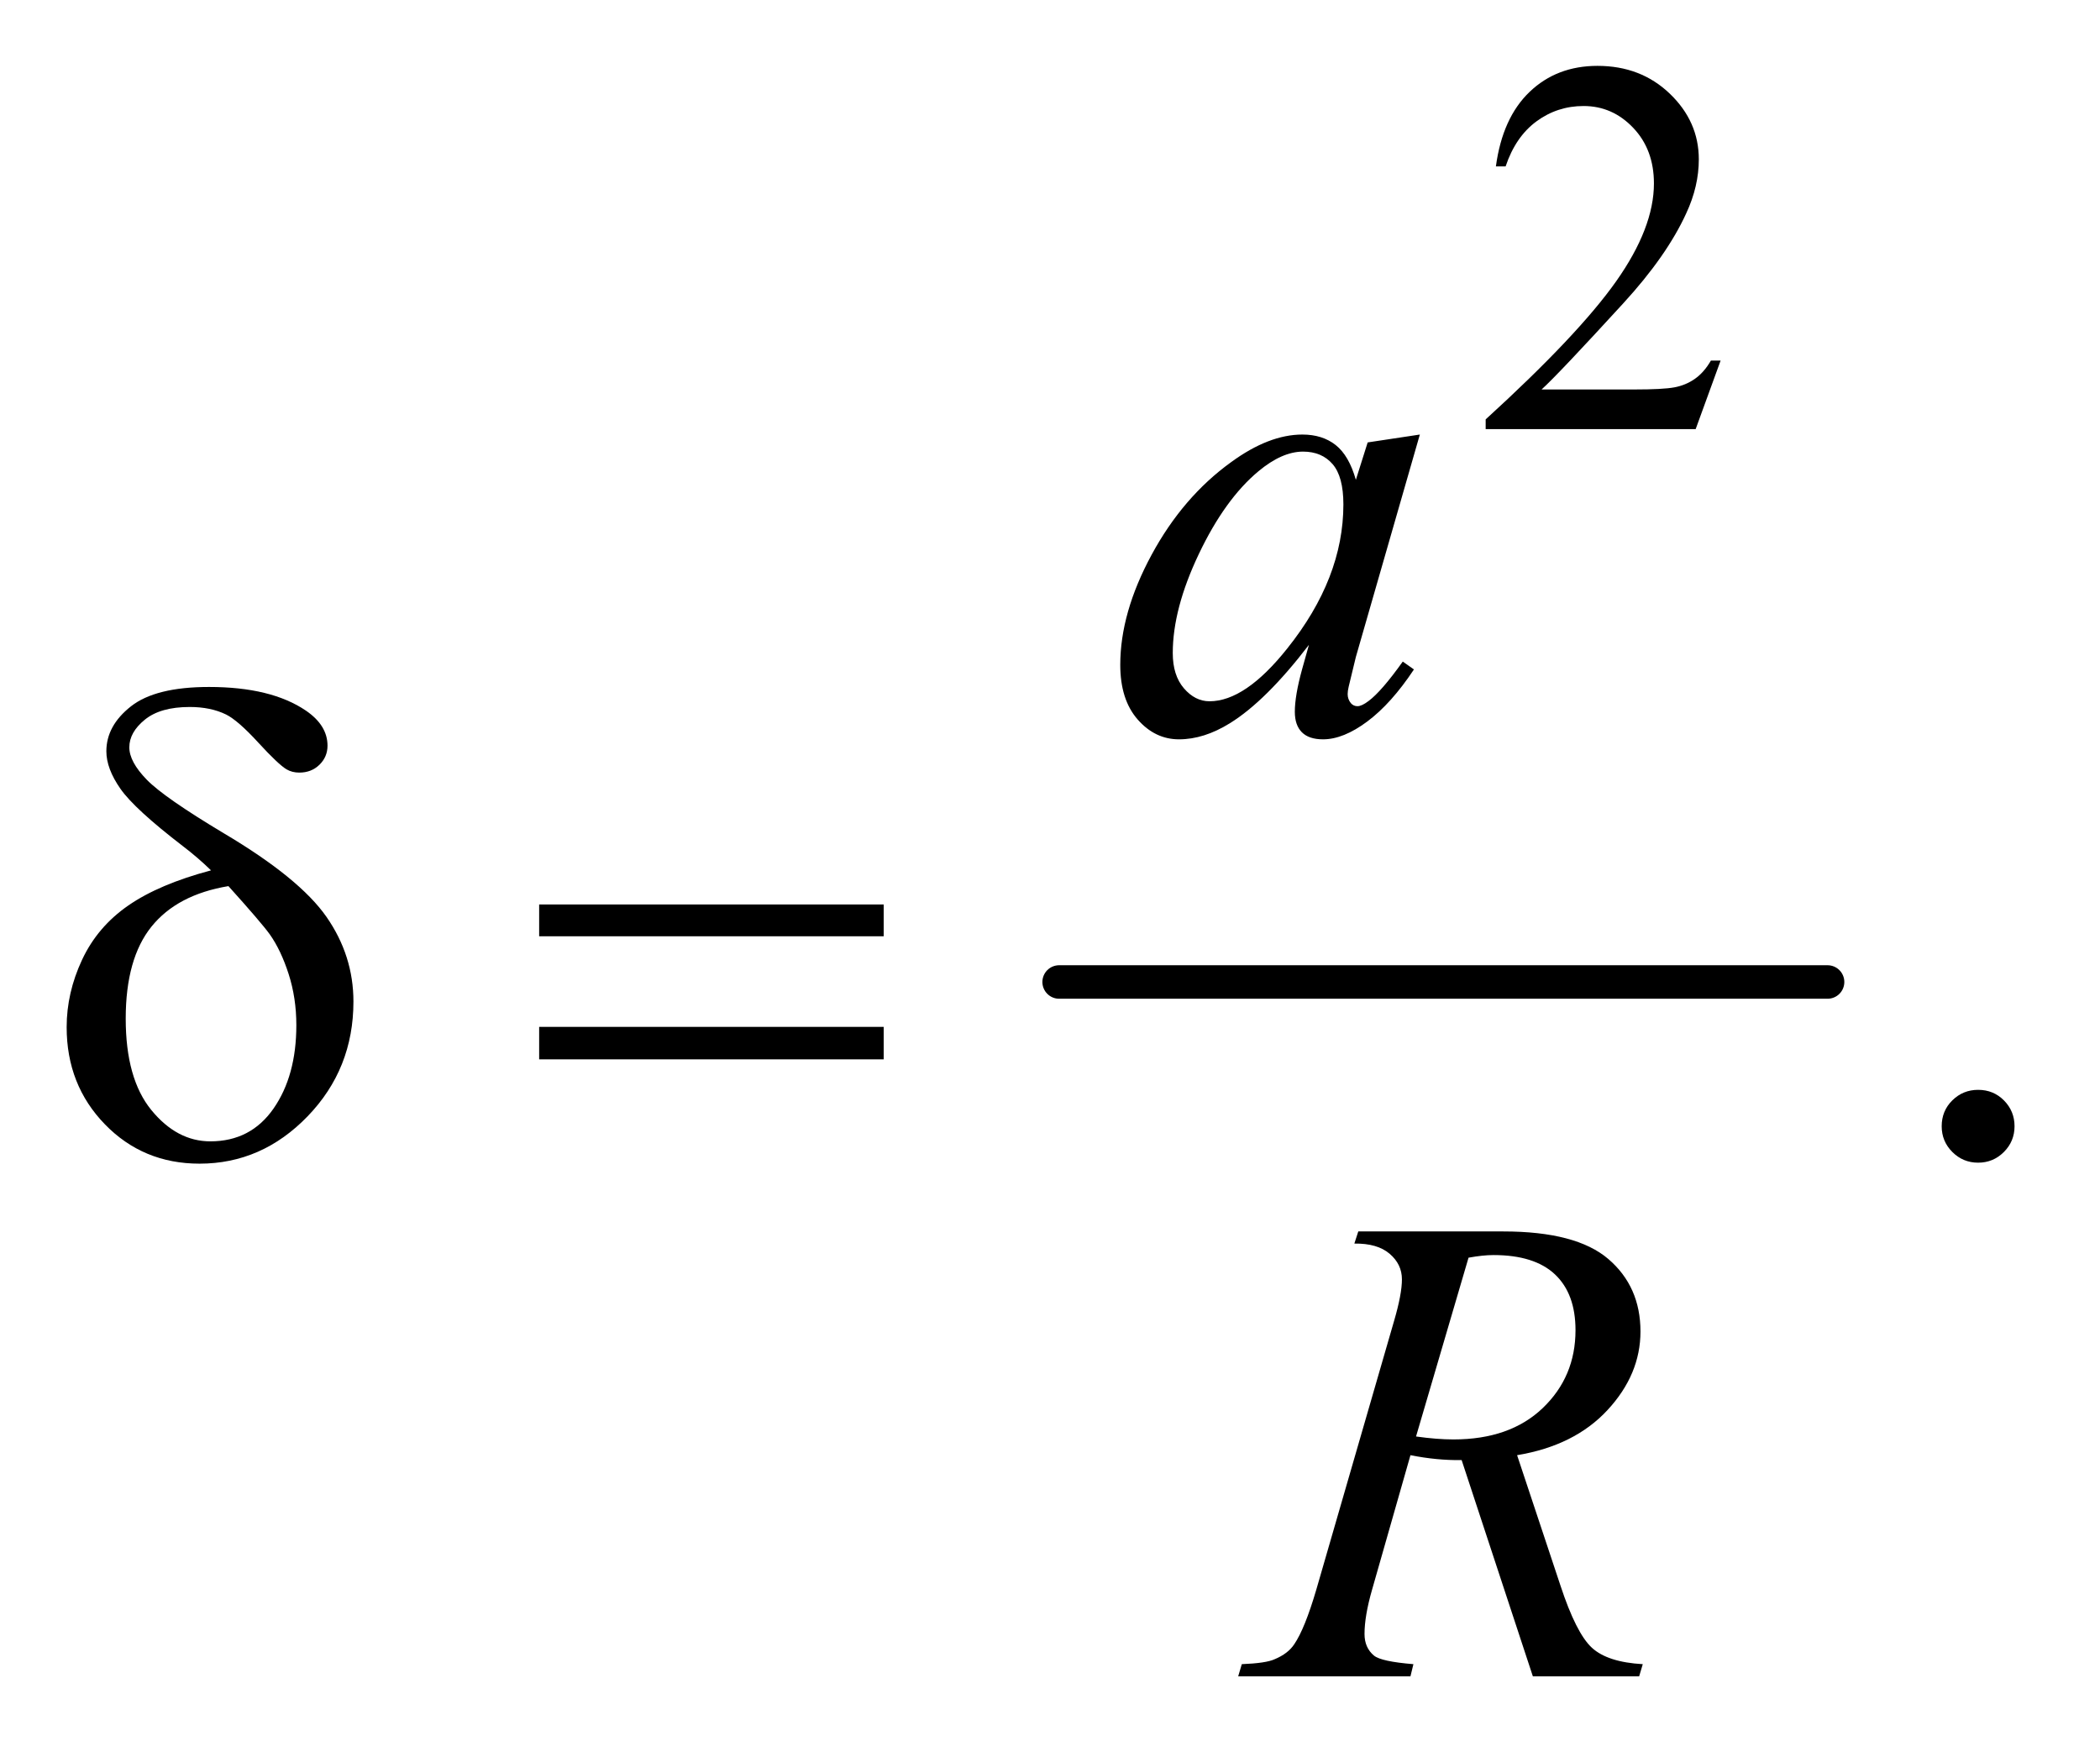
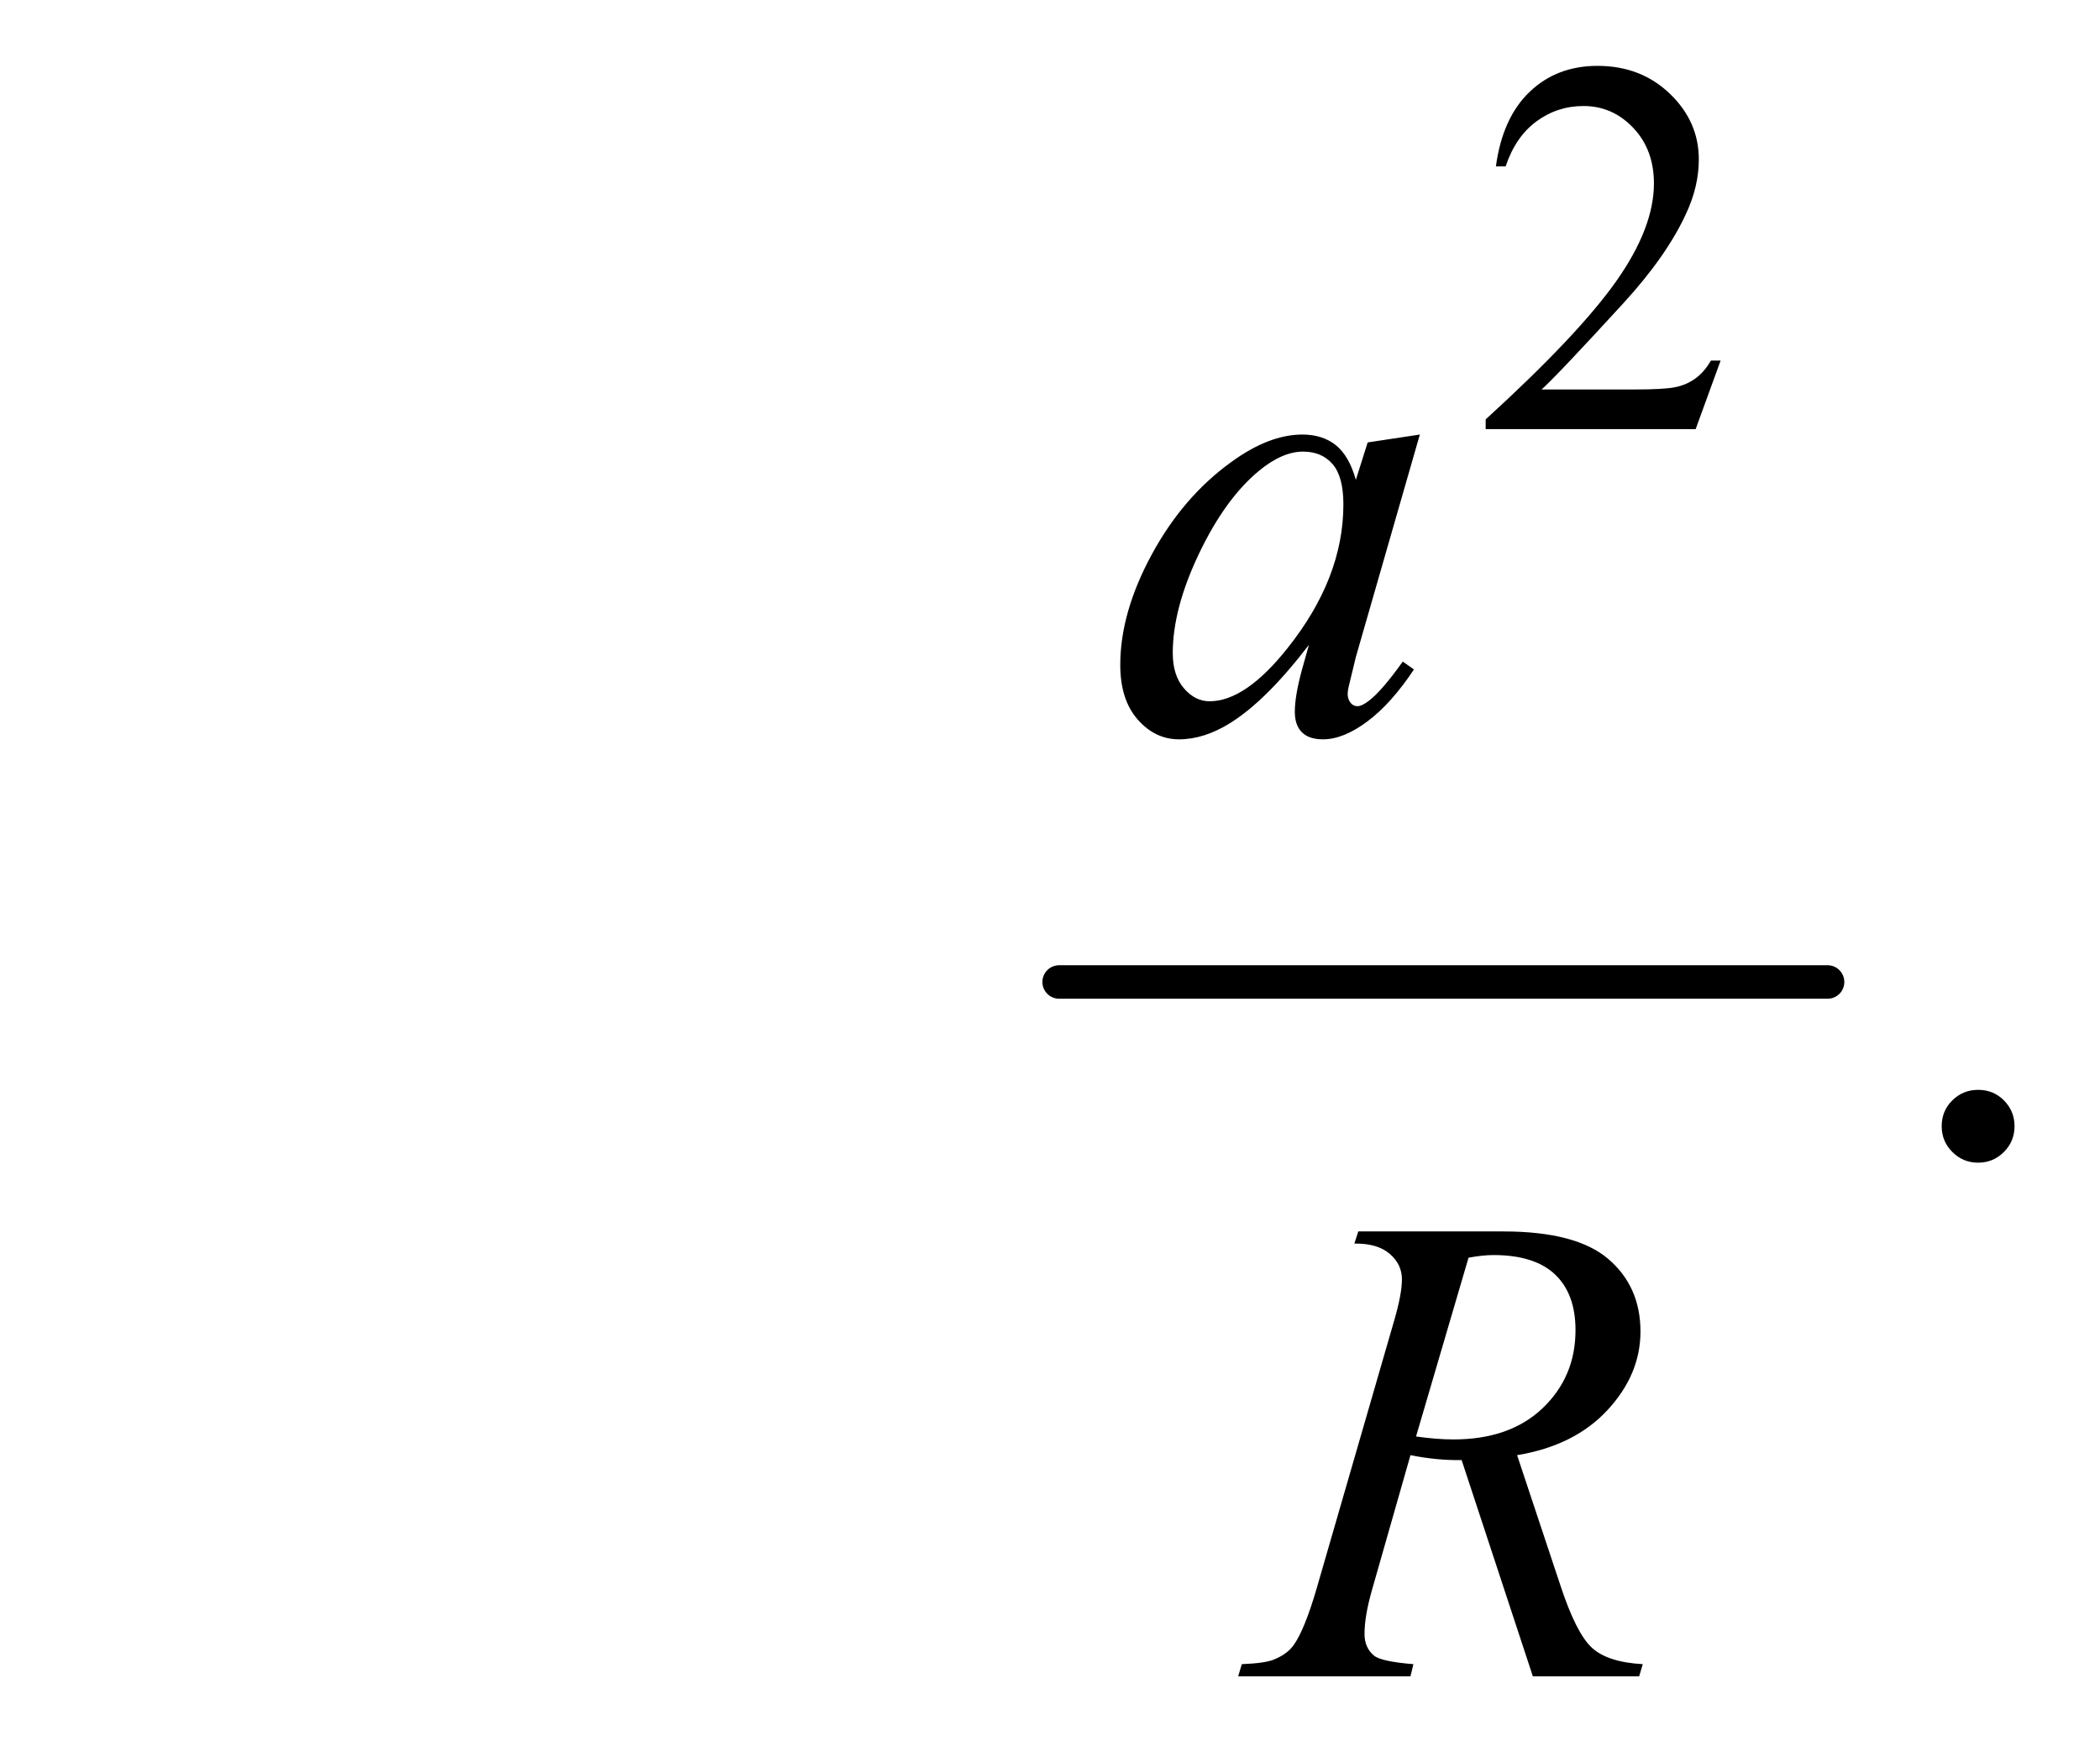
<svg xmlns="http://www.w3.org/2000/svg" stroke-dasharray="none" shape-rendering="auto" font-family="'Dialog'" text-rendering="auto" width="49" fill-opacity="1" color-interpolation="auto" color-rendering="auto" preserveAspectRatio="xMidYMid meet" font-size="12px" viewBox="0 0 49 41" fill="black" stroke="black" image-rendering="auto" stroke-miterlimit="10" stroke-linecap="square" stroke-linejoin="miter" font-style="normal" stroke-width="1" height="41" stroke-dashoffset="0" font-weight="normal" stroke-opacity="1">
  <defs id="genericDefs" />
  <g>
    <defs id="defs1">
      <clipPath clipPathUnits="userSpaceOnUse" id="clipPath1">
        <path d="M1.028 2.819 L32.06 2.819 L32.06 28.826 L1.028 28.826 L1.028 2.819 Z" />
      </clipPath>
      <clipPath clipPathUnits="userSpaceOnUse" id="clipPath2">
        <path d="M32.832 90.051 L32.832 920.949 L1024.293 920.949 L1024.293 90.051 Z" />
      </clipPath>
    </defs>
    <g stroke-width="16" transform="scale(1.576,1.576) translate(-1.028,-2.819) matrix(0.031,0,0,0.031,0,0)" stroke-linejoin="round" stroke-linecap="round">
      <line y2="560" fill="none" x1="539" clip-path="url(#clipPath2)" x2="906" y1="560" />
    </g>
    <g transform="matrix(0.049,0,0,0.049,-1.619,-4.441)">
      <path d="M852.375 262.375 L840.5 295 L740.5 295 L740.5 290.375 Q784.625 250.125 802.625 224.625 Q820.625 199.125 820.625 178 Q820.625 161.875 810.75 151.5 Q800.875 141.125 787.125 141.125 Q774.625 141.125 764.688 148.438 Q754.75 155.75 750 169.875 L745.375 169.875 Q748.5 146.75 761.438 134.375 Q774.375 122 793.75 122 Q814.375 122 828.188 135.25 Q842 148.5 842 166.5 Q842 179.375 836 192.25 Q826.75 212.5 806 235.125 Q774.875 269.125 767.125 276.125 L811.375 276.125 Q824.875 276.125 830.312 275.125 Q835.75 274.125 840.125 271.062 Q844.5 268 847.75 262.375 L852.375 262.375 Z" stroke="none" clip-path="url(#clipPath2)" />
    </g>
    <g transform="matrix(0.049,0,0,0.049,-1.619,-4.441)">
      <path d="M975 609.688 Q982.344 609.688 987.344 614.766 Q992.344 619.844 992.344 627.031 Q992.344 634.219 987.266 639.297 Q982.188 644.375 975 644.375 Q967.812 644.375 962.734 639.297 Q957.656 634.219 957.656 627.031 Q957.656 619.688 962.734 614.688 Q967.812 609.688 975 609.688 Z" stroke="none" clip-path="url(#clipPath2)" />
    </g>
    <g transform="matrix(0.049,0,0,0.049,-1.619,-4.441)">
      <path d="M709.156 297.594 L678.688 403.531 L675.25 417.75 Q674.781 419.781 674.781 421.188 Q674.781 423.688 676.344 425.562 Q677.594 426.969 679.469 426.969 Q681.5 426.969 684.781 424.469 Q690.875 419.938 701.031 405.719 L706.344 409.469 Q695.562 425.719 684.156 434.234 Q672.75 442.75 663.062 442.75 Q656.344 442.75 652.984 439.391 Q649.625 436.031 649.625 429.625 Q649.625 421.969 653.062 409.469 L656.344 397.75 Q635.875 424.469 618.688 435.094 Q606.344 442.75 594.469 442.75 Q583.062 442.75 574.781 433.297 Q566.5 423.844 566.5 407.281 Q566.5 382.438 581.422 354.859 Q596.344 327.281 619.312 310.719 Q637.281 297.594 653.219 297.594 Q662.75 297.594 669.078 302.594 Q675.406 307.594 678.688 319.156 L684.312 301.344 L709.156 297.594 ZM653.531 305.719 Q643.531 305.719 632.281 315.094 Q616.344 328.375 603.922 354.469 Q591.5 380.562 591.5 401.656 Q591.5 412.281 596.812 418.453 Q602.125 424.625 609 424.625 Q626.031 424.625 646.031 399.469 Q672.75 366.031 672.75 330.875 Q672.75 317.594 667.594 311.656 Q662.438 305.719 653.531 305.719 Z" stroke="none" clip-path="url(#clipPath2)" />
    </g>
    <g transform="matrix(0.049,0,0,0.049,-1.619,-4.441)">
      <path d="M762.969 889 L729.062 786.031 Q717.188 786.188 704.688 783.688 L686.406 847.75 Q682.812 860.25 682.812 868.844 Q682.812 875.406 687.344 879.156 Q690.781 881.969 706.094 883.219 L704.688 889 L622.656 889 L624.375 883.219 Q635.938 882.75 640 880.875 Q646.406 878.219 649.375 873.688 Q654.375 866.344 659.844 847.75 L696.875 719.781 Q700.625 706.969 700.625 699.938 Q700.625 692.75 694.766 687.75 Q688.906 682.75 677.969 682.906 L679.844 677.125 L748.906 677.125 Q783.594 677.125 798.906 690.25 Q814.219 703.375 814.219 724.781 Q814.219 745.25 798.516 762.203 Q782.812 779.156 755.469 783.688 L776.094 845.719 Q783.594 868.531 791.094 875.406 Q798.594 882.281 815.312 883.219 L813.594 889 L762.969 889 ZM707.344 774.781 Q717.344 776.188 725.156 776.188 Q752.031 776.188 767.656 761.266 Q783.281 746.344 783.281 724.156 Q783.281 706.812 773.516 697.594 Q763.75 688.375 744.219 688.375 Q739.219 688.375 732.344 689.625 L707.344 774.781 Z" stroke="none" clip-path="url(#clipPath2)" />
    </g>
    <g transform="matrix(0.049,0,0,0.049,-1.619,-4.441)">
-       <path d="M133.531 505.156 Q127.281 499.062 120.094 493.594 Q97.125 475.938 90.406 466.328 Q83.688 456.719 83.688 448.438 Q83.688 436.25 95.406 427.031 Q107.125 417.812 132.594 417.812 Q162.125 417.812 178.688 429.062 Q189 436.094 189 445.781 Q189 451.094 185.172 454.844 Q181.344 458.594 175.562 458.594 Q172.125 458.594 169.469 457.031 Q165.562 454.688 155.953 444.219 Q146.344 433.75 140.719 430.938 Q133.375 427.344 123.375 427.344 Q109.469 427.344 102.047 433.359 Q94.625 439.375 94.625 446.562 Q94.625 453.438 102.906 461.953 Q111.188 470.469 139.625 487.5 Q175.719 508.906 188.531 527.344 Q201.344 545.781 201.344 567.656 Q201.344 599.688 179.547 622.266 Q157.75 644.844 128.062 644.844 Q101.188 644.844 82.984 626.094 Q64.781 607.344 64.781 579.844 Q64.781 563.438 72.125 547.734 Q79.469 532.031 94.156 521.875 Q108.844 511.719 133.531 505.156 ZM141.812 512.656 Q117.438 516.719 105.172 531.953 Q92.906 547.188 92.906 575.781 Q92.906 604.375 105.094 619.297 Q117.281 634.219 133.219 634.219 Q152.438 634.219 163.297 618.594 Q174.156 602.969 174.156 578.906 Q174.156 565.938 170.484 554.531 Q166.812 543.125 161.5 535.625 Q157.438 530 141.812 512.656 ZM289.781 521.406 L453.844 521.406 L453.844 536.562 L289.781 536.562 L289.781 521.406 ZM289.781 579.688 L453.844 579.688 L453.844 595.156 L289.781 595.156 L289.781 579.688 Z" stroke="none" clip-path="url(#clipPath2)" />
-     </g>
+       </g>
  </g>
</svg>